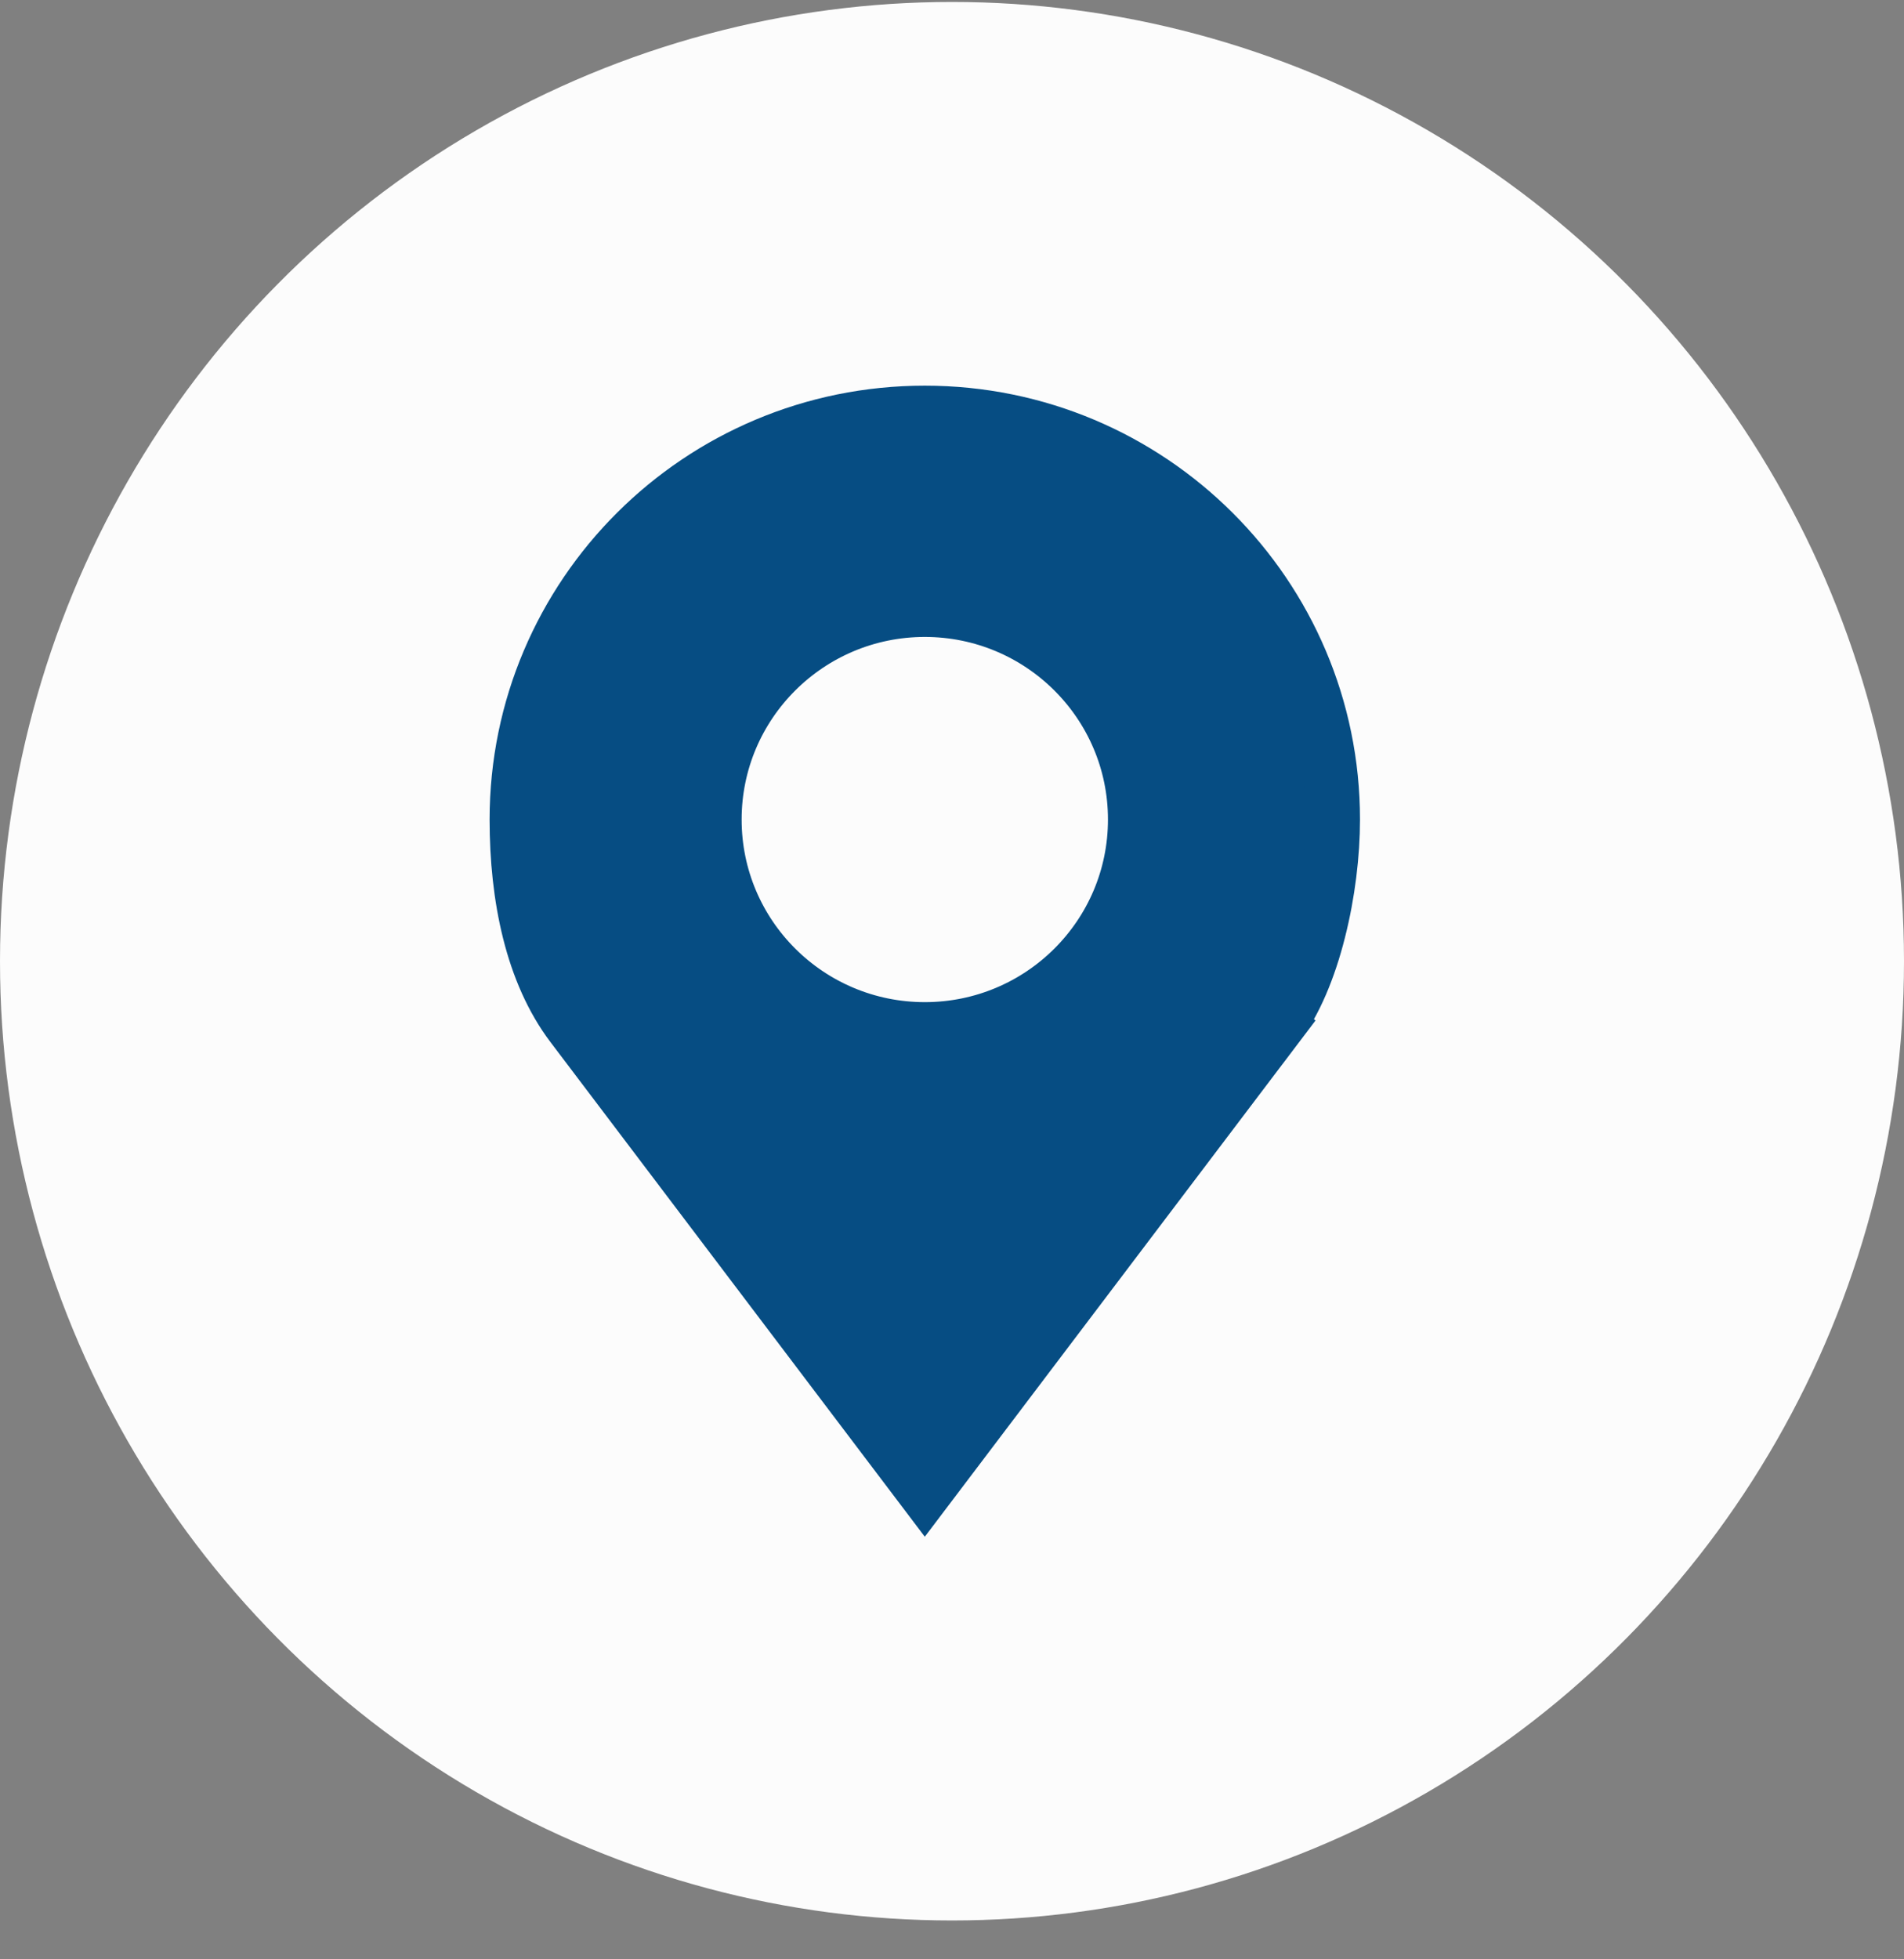
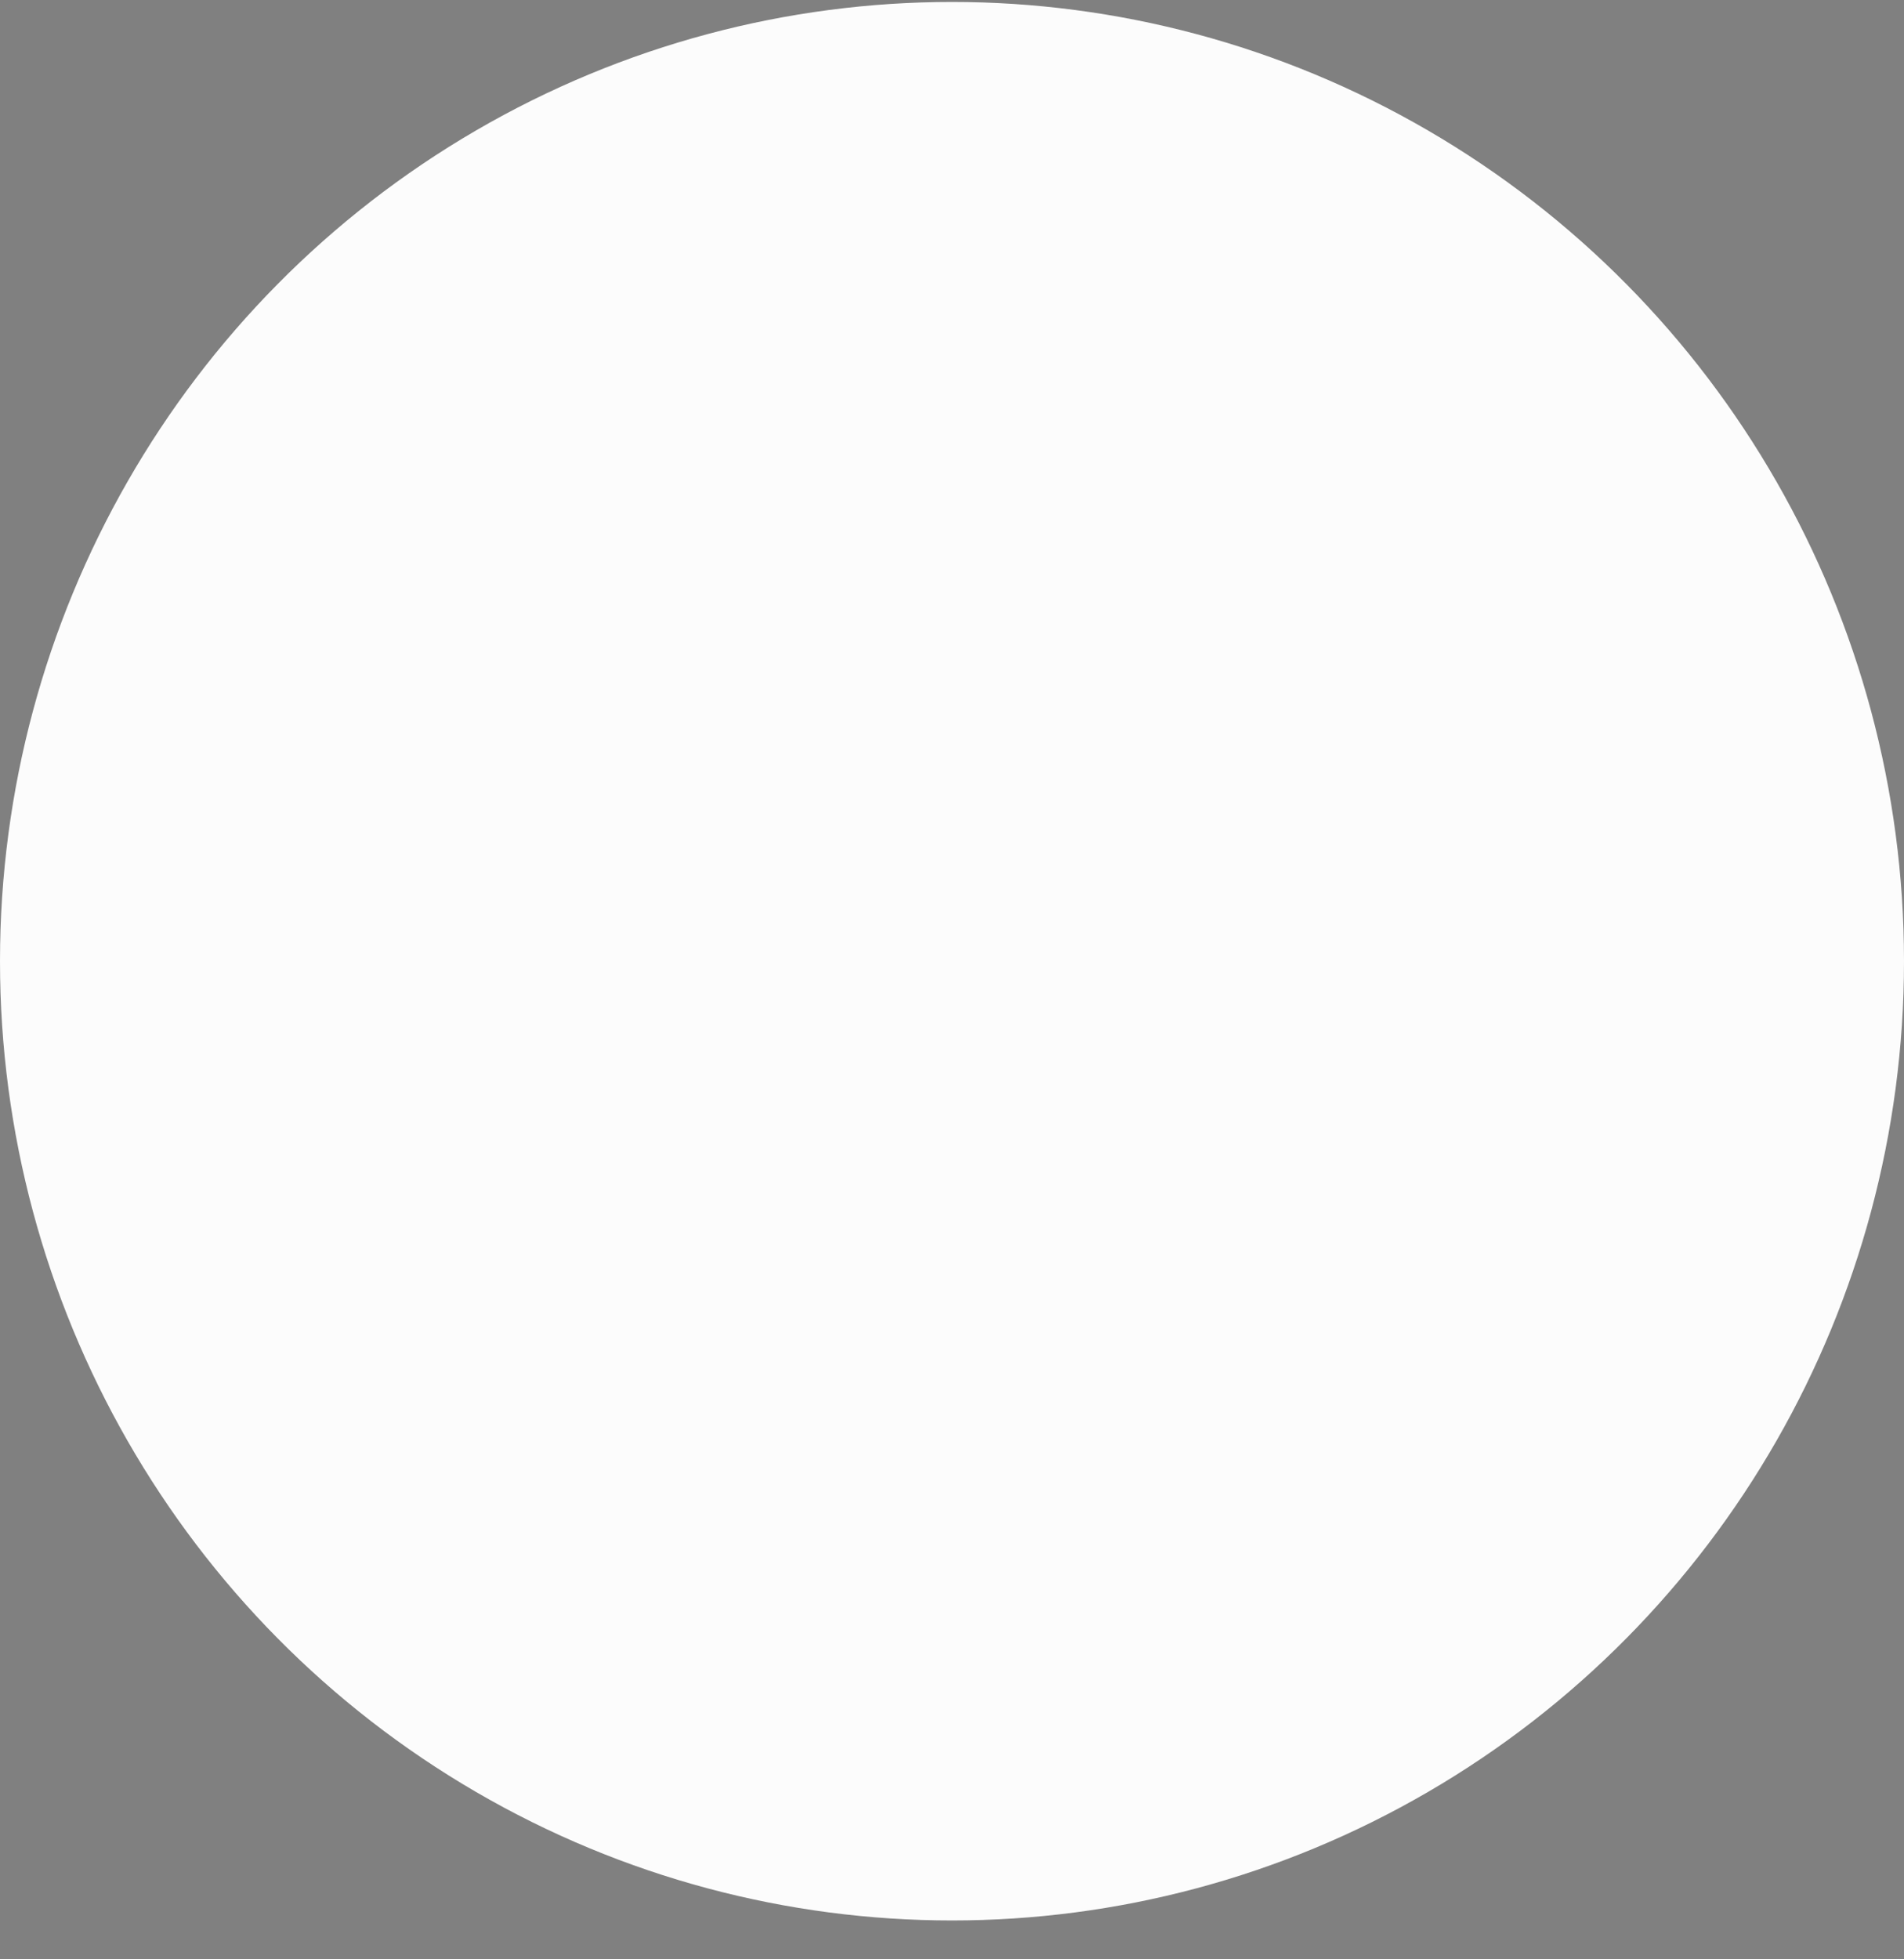
<svg xmlns="http://www.w3.org/2000/svg" width="35" height="36" viewBox="0 0 35 36" fill="none">
  <rect x="0" y="0" width="35" height="36" fill="#808080" stroke="none" />
  <ellipse cx="17.5" cy="17.661" rx="17.5" ry="17.625" fill="#FCFCFC" />
-   <path d="M9.5 15.058C9.5 10.933 12.856 7.586 17 7.586C21.144 7.586 24.5 10.933 24.5 15.058C24.5 15.684 24.414 16.416 24.238 17.107C24.062 17.804 23.803 18.422 23.482 18.846L23.881 19.148L23.482 18.846L17 27.407L10.518 18.846C9.783 17.875 9.5 16.483 9.5 15.058ZM20.867 15.058C20.867 12.928 19.134 11.203 17 11.203C14.866 11.203 13.133 12.928 13.133 15.058C13.133 17.189 14.866 18.913 17 18.913C19.134 18.913 20.867 17.189 20.867 15.058Z" fill="#064D83" stroke="#064D83" />
</svg>